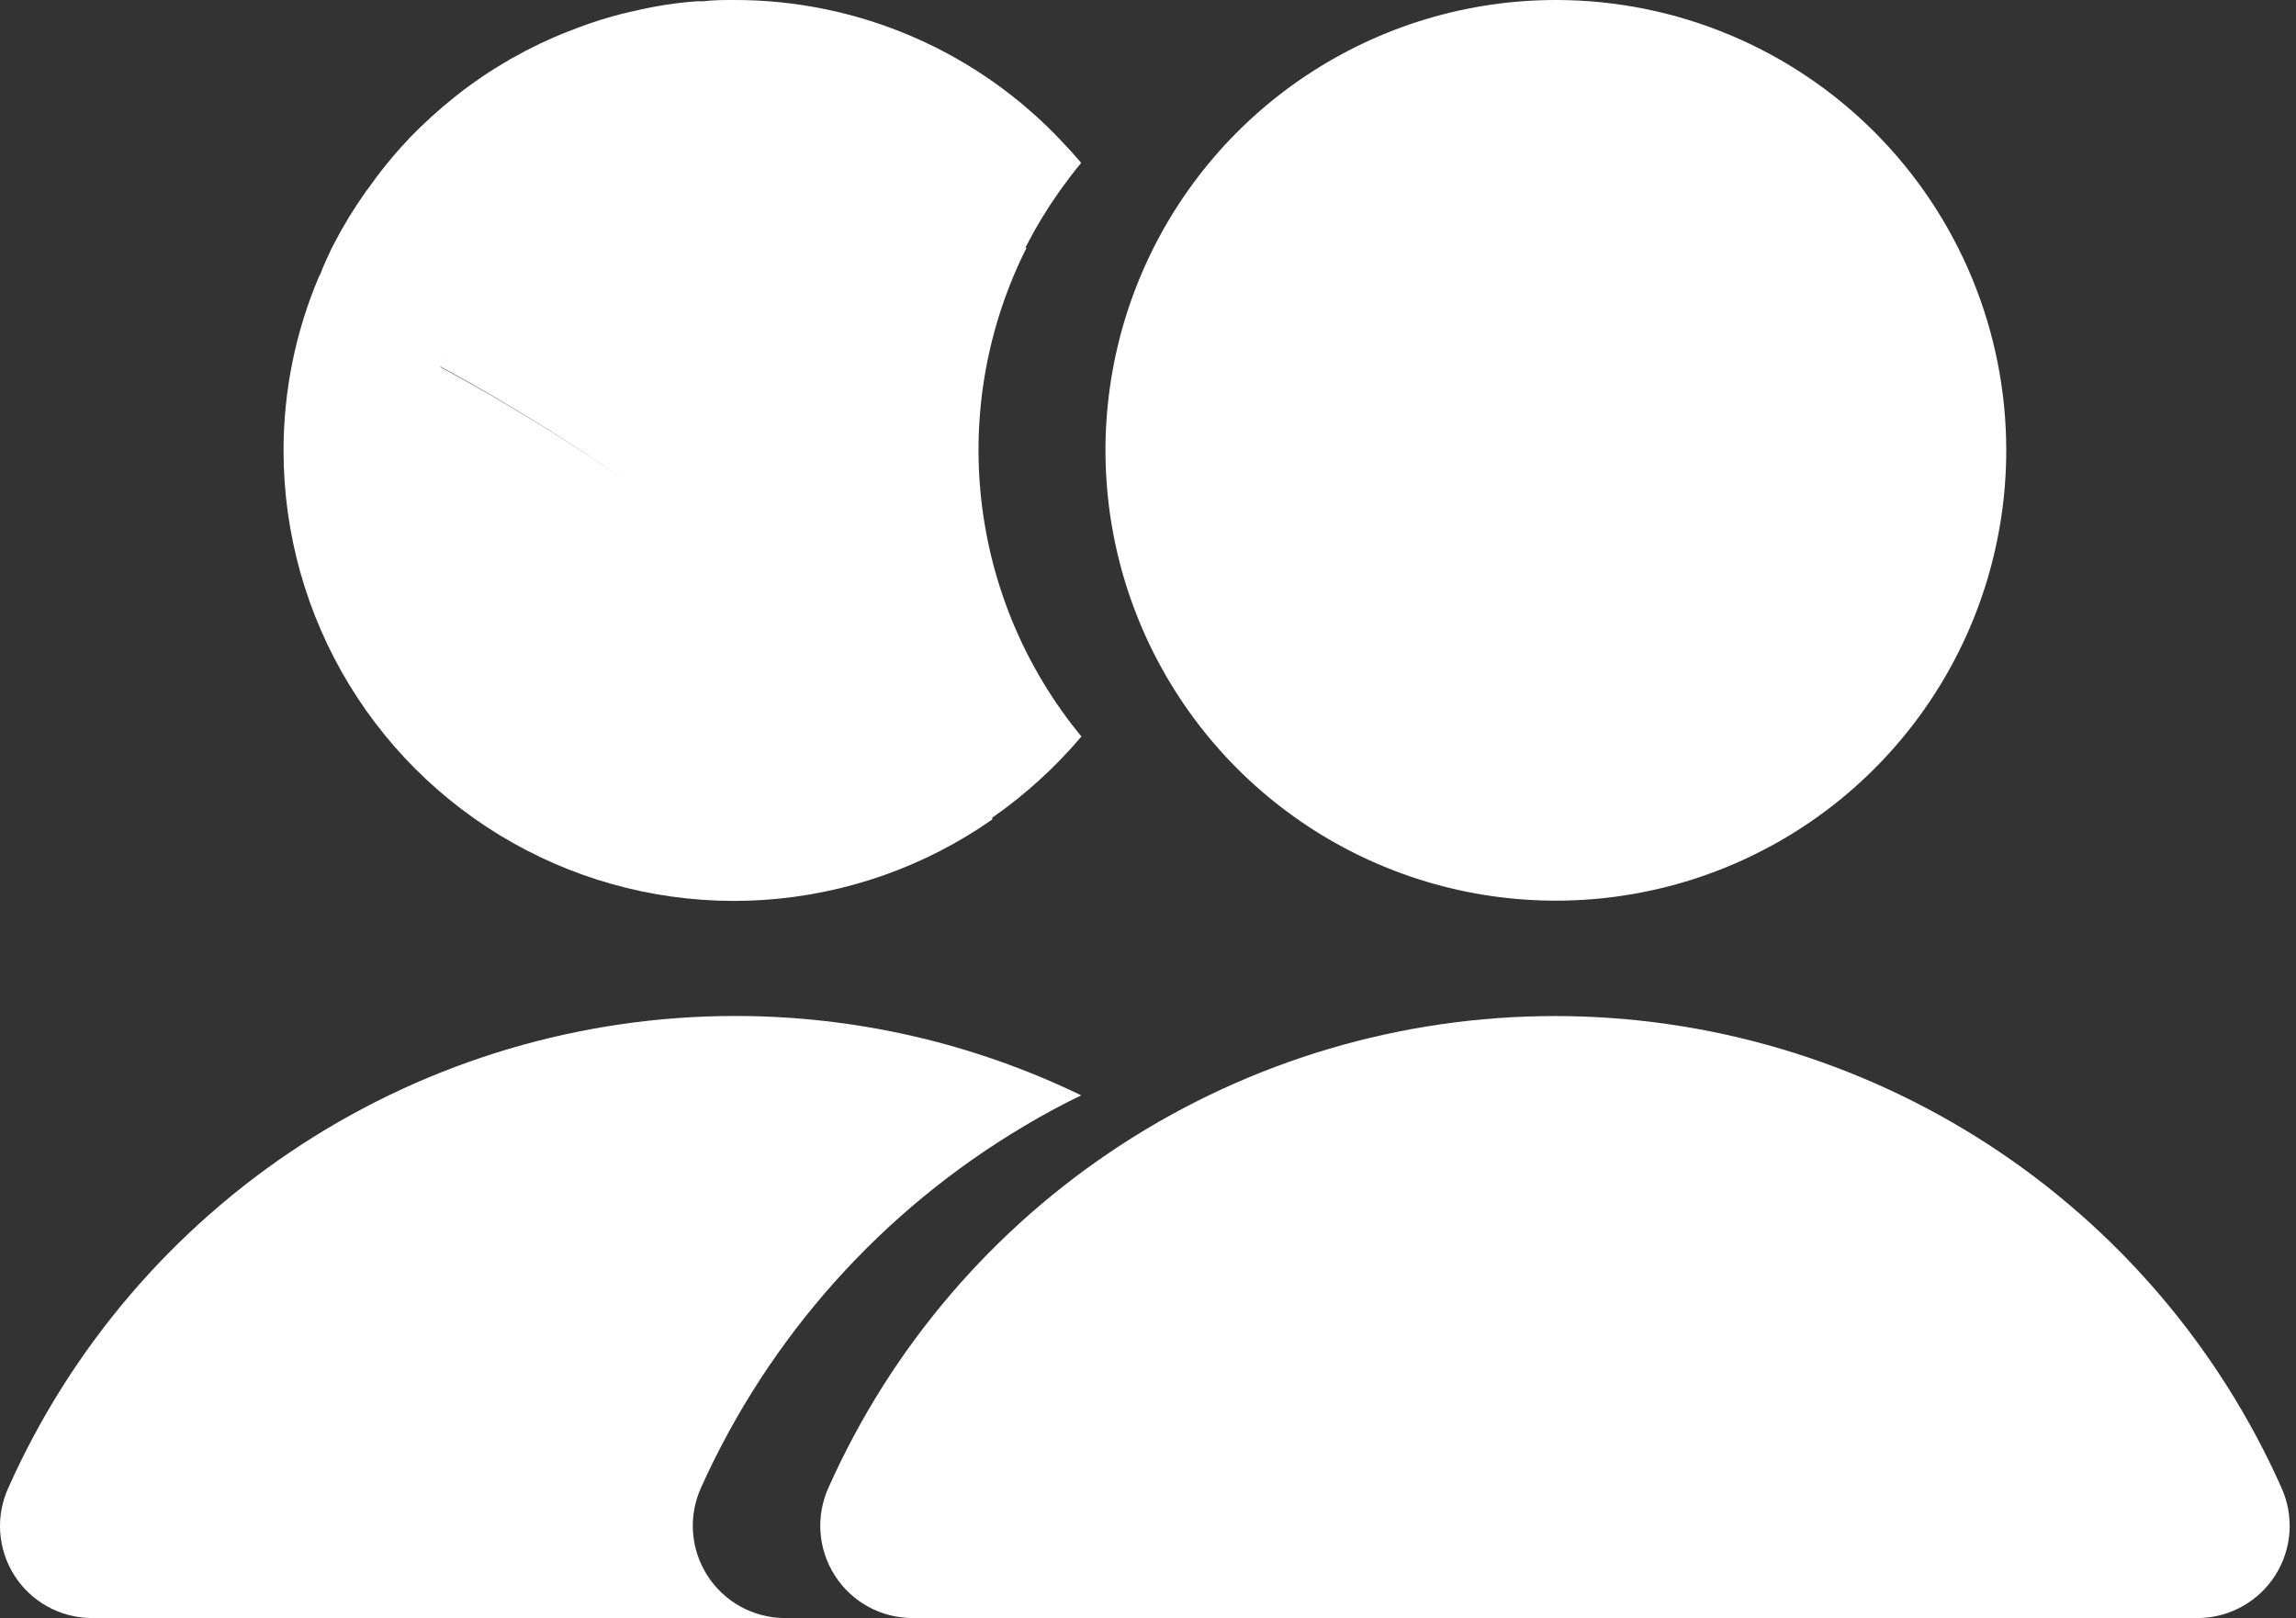
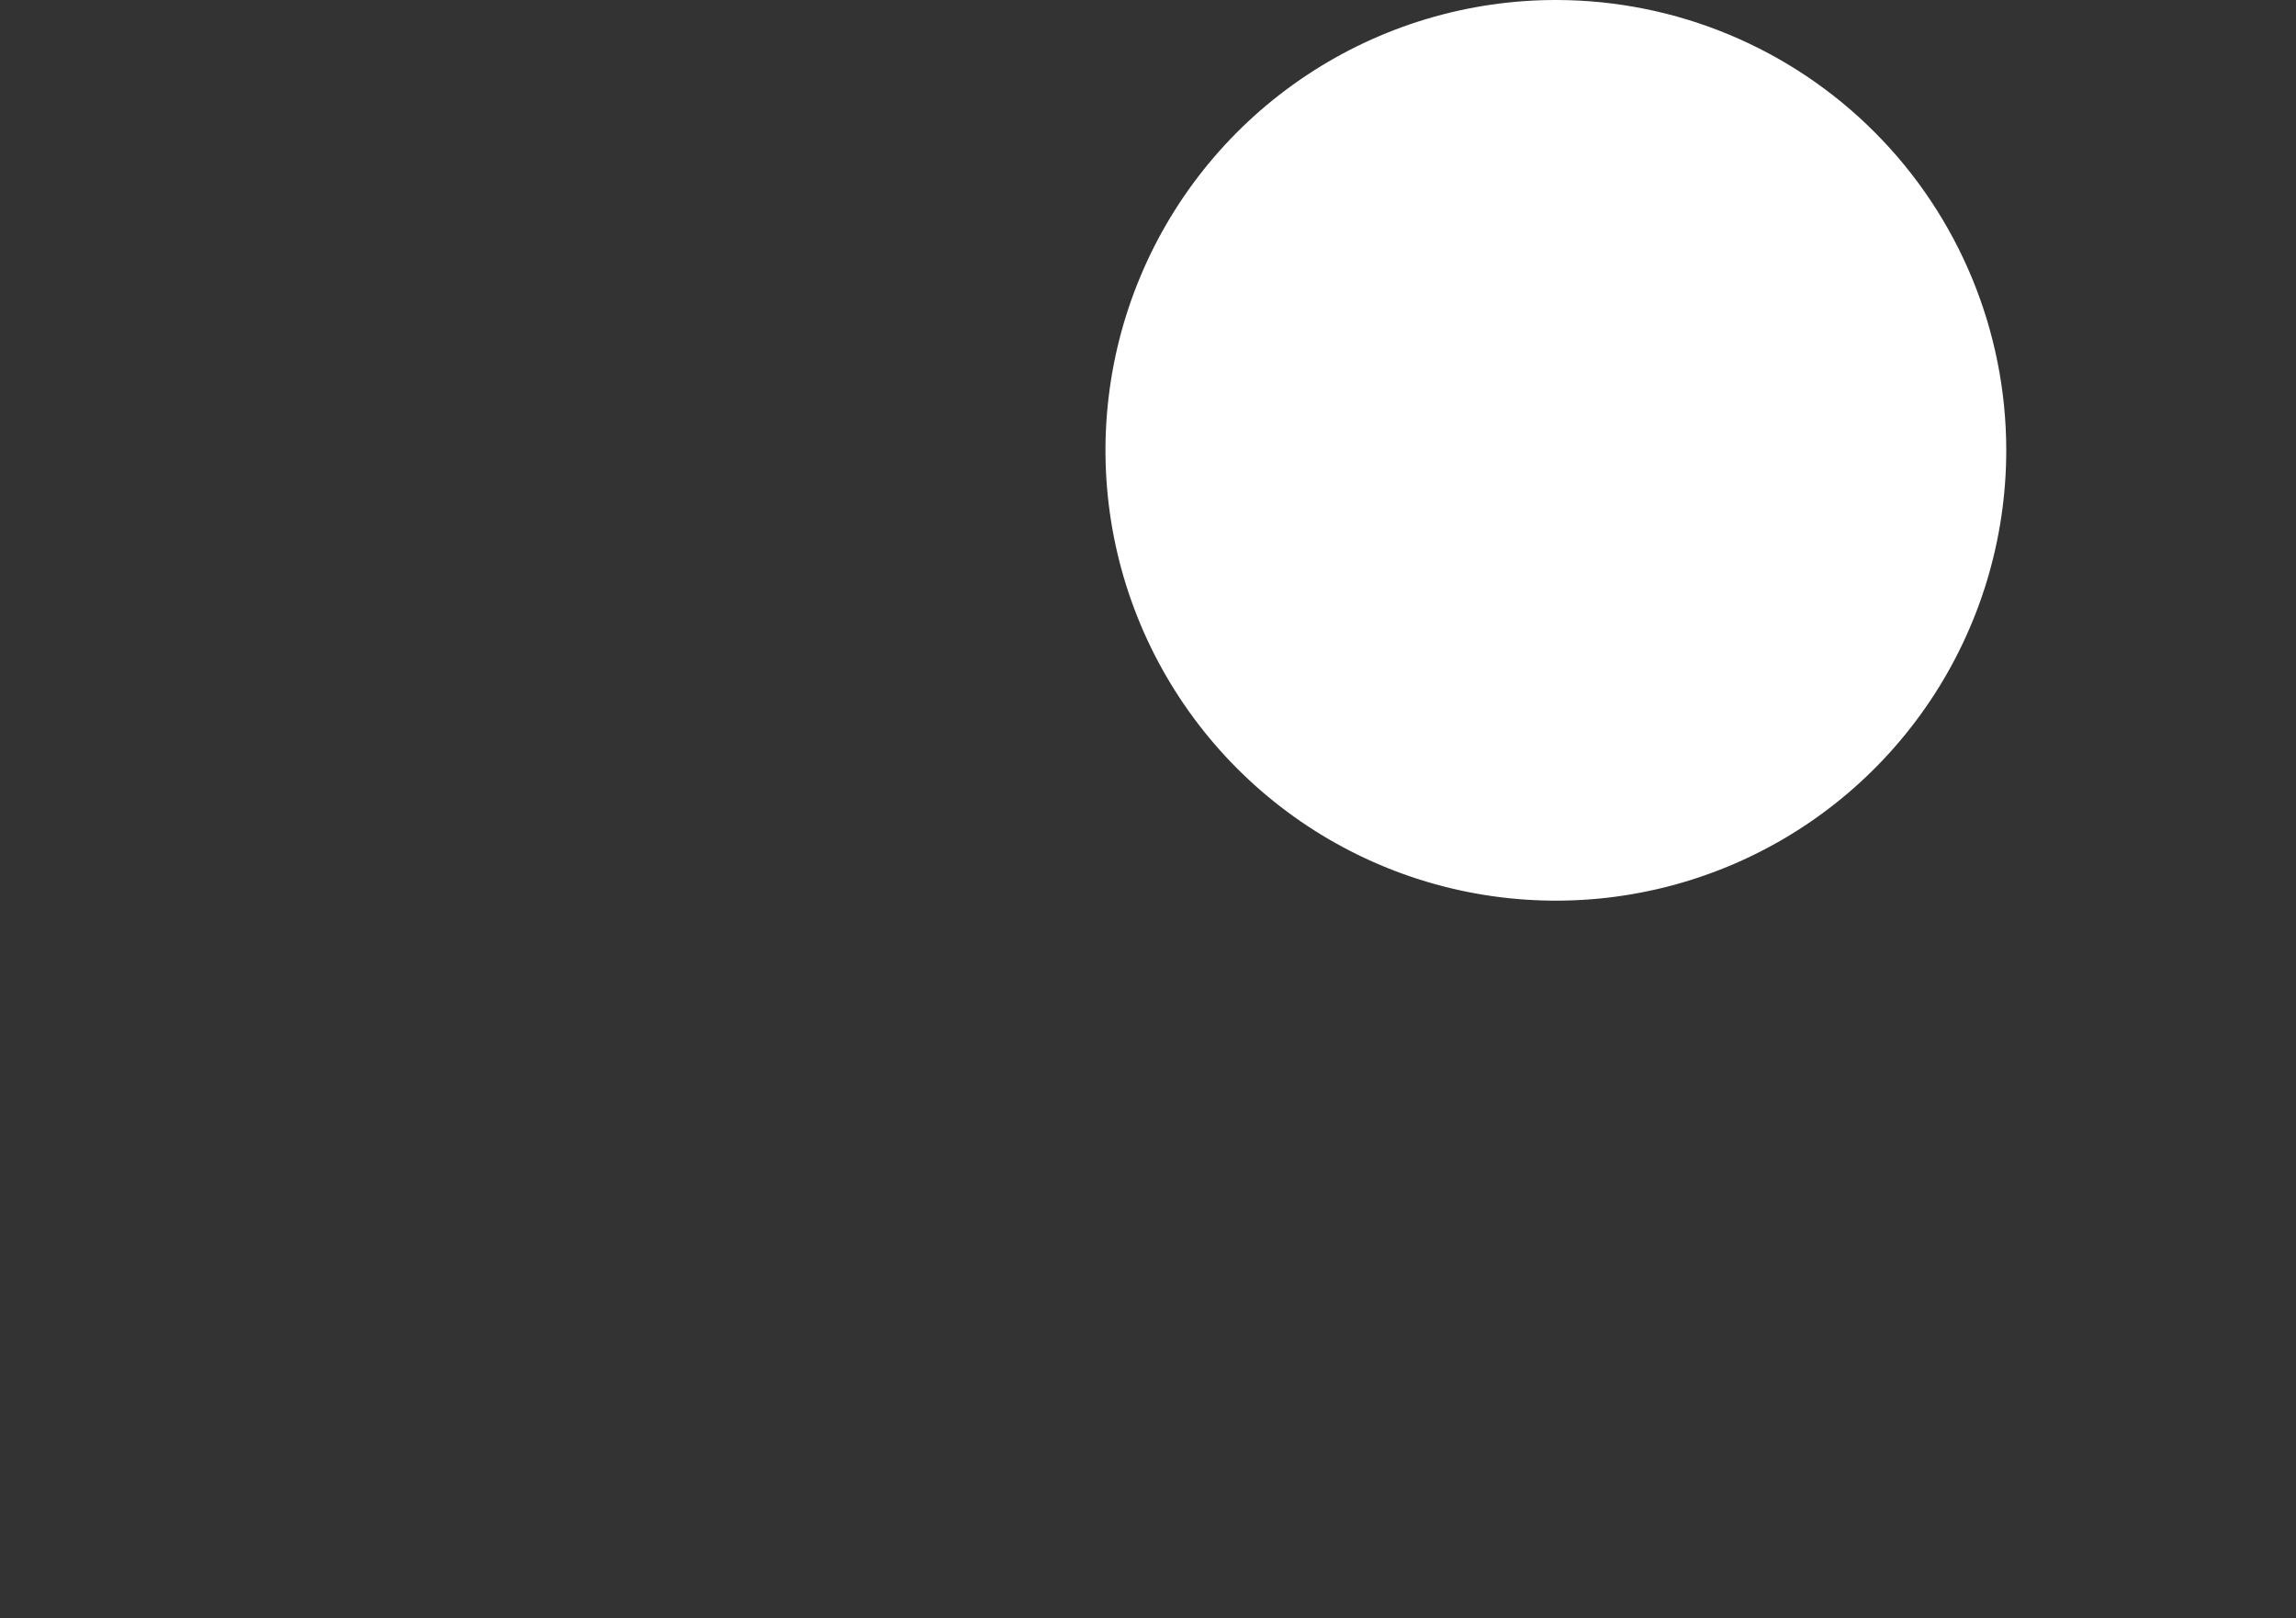
<svg xmlns="http://www.w3.org/2000/svg" width="61" height="43" viewBox="0 0 61 43" fill="none">
  <rect x="0" y="0" width="61" height="43" fill="#333333" stroke="none" />
-   <path d="M19.52 26.996C15.438 26.999 11.444 28.184 8.02 30.407C4.596 32.631 1.889 35.797 0.225 39.525C0.054 39.896 -0.022 40.304 0.005 40.711C0.033 41.118 0.161 41.513 0.38 41.858C0.598 42.203 0.9 42.487 1.257 42.686C1.613 42.884 2.014 42.99 2.423 42.994H20.832C20.424 42.99 20.023 42.883 19.666 42.685C19.309 42.486 19.008 42.202 18.789 41.857C18.57 41.513 18.44 41.119 18.412 40.712C18.384 40.304 18.458 39.897 18.627 39.525C20.436 35.509 23.442 32.15 27.234 29.908C27.715 29.62 28.216 29.352 28.725 29.105C25.855 27.714 22.708 26.993 19.52 26.996Z" fill="white" />
-   <path d="M27.241 6.581L27.296 6.478C27.543 6.001 27.823 5.542 28.134 5.104L28.196 5.015C28.367 4.781 28.539 4.547 28.725 4.328C28.567 4.142 28.402 3.957 28.23 3.778C27.114 2.585 25.766 1.634 24.267 0.984C22.769 0.334 21.153 -0.001 19.52 6.20595e-05C19.238 6.20595e-05 18.957 6.15342e-05 18.682 0.034H18.51C17.966 0.074 17.427 0.157 16.896 0.282L16.738 0.316C16.213 0.437 15.699 0.598 15.199 0.797L15.055 0.852C14.56 1.046 14.081 1.276 13.619 1.539C13.578 1.558 13.539 1.581 13.502 1.607C13.039 1.872 12.596 2.171 12.177 2.5L12.081 2.576C11.662 2.91 11.265 3.27 10.892 3.654L10.817 3.737C10.44 4.137 10.093 4.564 9.779 5.015C9.753 5.041 9.73 5.071 9.711 5.104C9.4 5.542 9.12 6.001 8.873 6.478L8.818 6.581C8.715 6.801 8.612 7.02 8.516 7.268L8.474 7.35C7.851 8.816 7.531 10.393 7.533 11.987C7.536 14.174 8.138 16.32 9.275 18.189C10.411 20.058 12.039 21.58 13.98 22.589C15.921 23.599 18.101 24.056 20.284 23.913C22.467 23.769 24.569 23.03 26.362 21.775V21.727C27.242 21.114 28.038 20.389 28.731 19.57C27.254 17.78 26.33 15.598 26.072 13.292C25.813 10.986 26.231 8.654 27.275 6.581H27.241ZM11.895 9.328C11.854 9.411 11.82 9.493 11.778 9.569L11.895 9.328ZM11.703 9.74C13.417 10.673 15.08 11.698 16.683 12.811C15.08 11.703 13.417 10.682 11.703 9.754V9.74Z" fill="white" />
  <path d="M53.302 11.966C53.302 14.335 52.599 16.65 51.283 18.618C49.966 20.587 48.095 22.121 45.906 23.025C43.717 23.93 41.309 24.164 38.987 23.699C36.664 23.234 34.532 22.09 32.861 20.413C31.189 18.735 30.052 16.599 29.595 14.275C29.138 11.951 29.381 9.544 30.293 7.358C31.205 5.172 32.745 3.307 34.718 1.997C36.692 0.687 39.009 -0.008 41.377 7.10106e-05C44.544 0.011 47.577 1.276 49.812 3.519C52.047 5.762 53.302 8.8 53.302 11.966Z" fill="white" />
-   <path d="M24.246 42.994H58.434C58.84 42.985 59.237 42.876 59.59 42.675C59.943 42.475 60.241 42.19 60.457 41.846C60.673 41.502 60.8 41.11 60.827 40.705C60.853 40.3 60.779 39.895 60.611 39.525C58.949 35.796 56.241 32.628 52.816 30.405C49.391 28.182 45.395 26.998 41.312 26.998C37.229 26.998 33.233 28.182 29.808 30.405C26.383 32.628 23.676 35.796 22.013 39.525C21.843 39.899 21.77 40.309 21.799 40.719C21.829 41.128 21.961 41.524 22.183 41.869C22.405 42.214 22.71 42.498 23.071 42.695C23.431 42.891 23.835 42.994 24.246 42.994Z" fill="white" />
</svg>